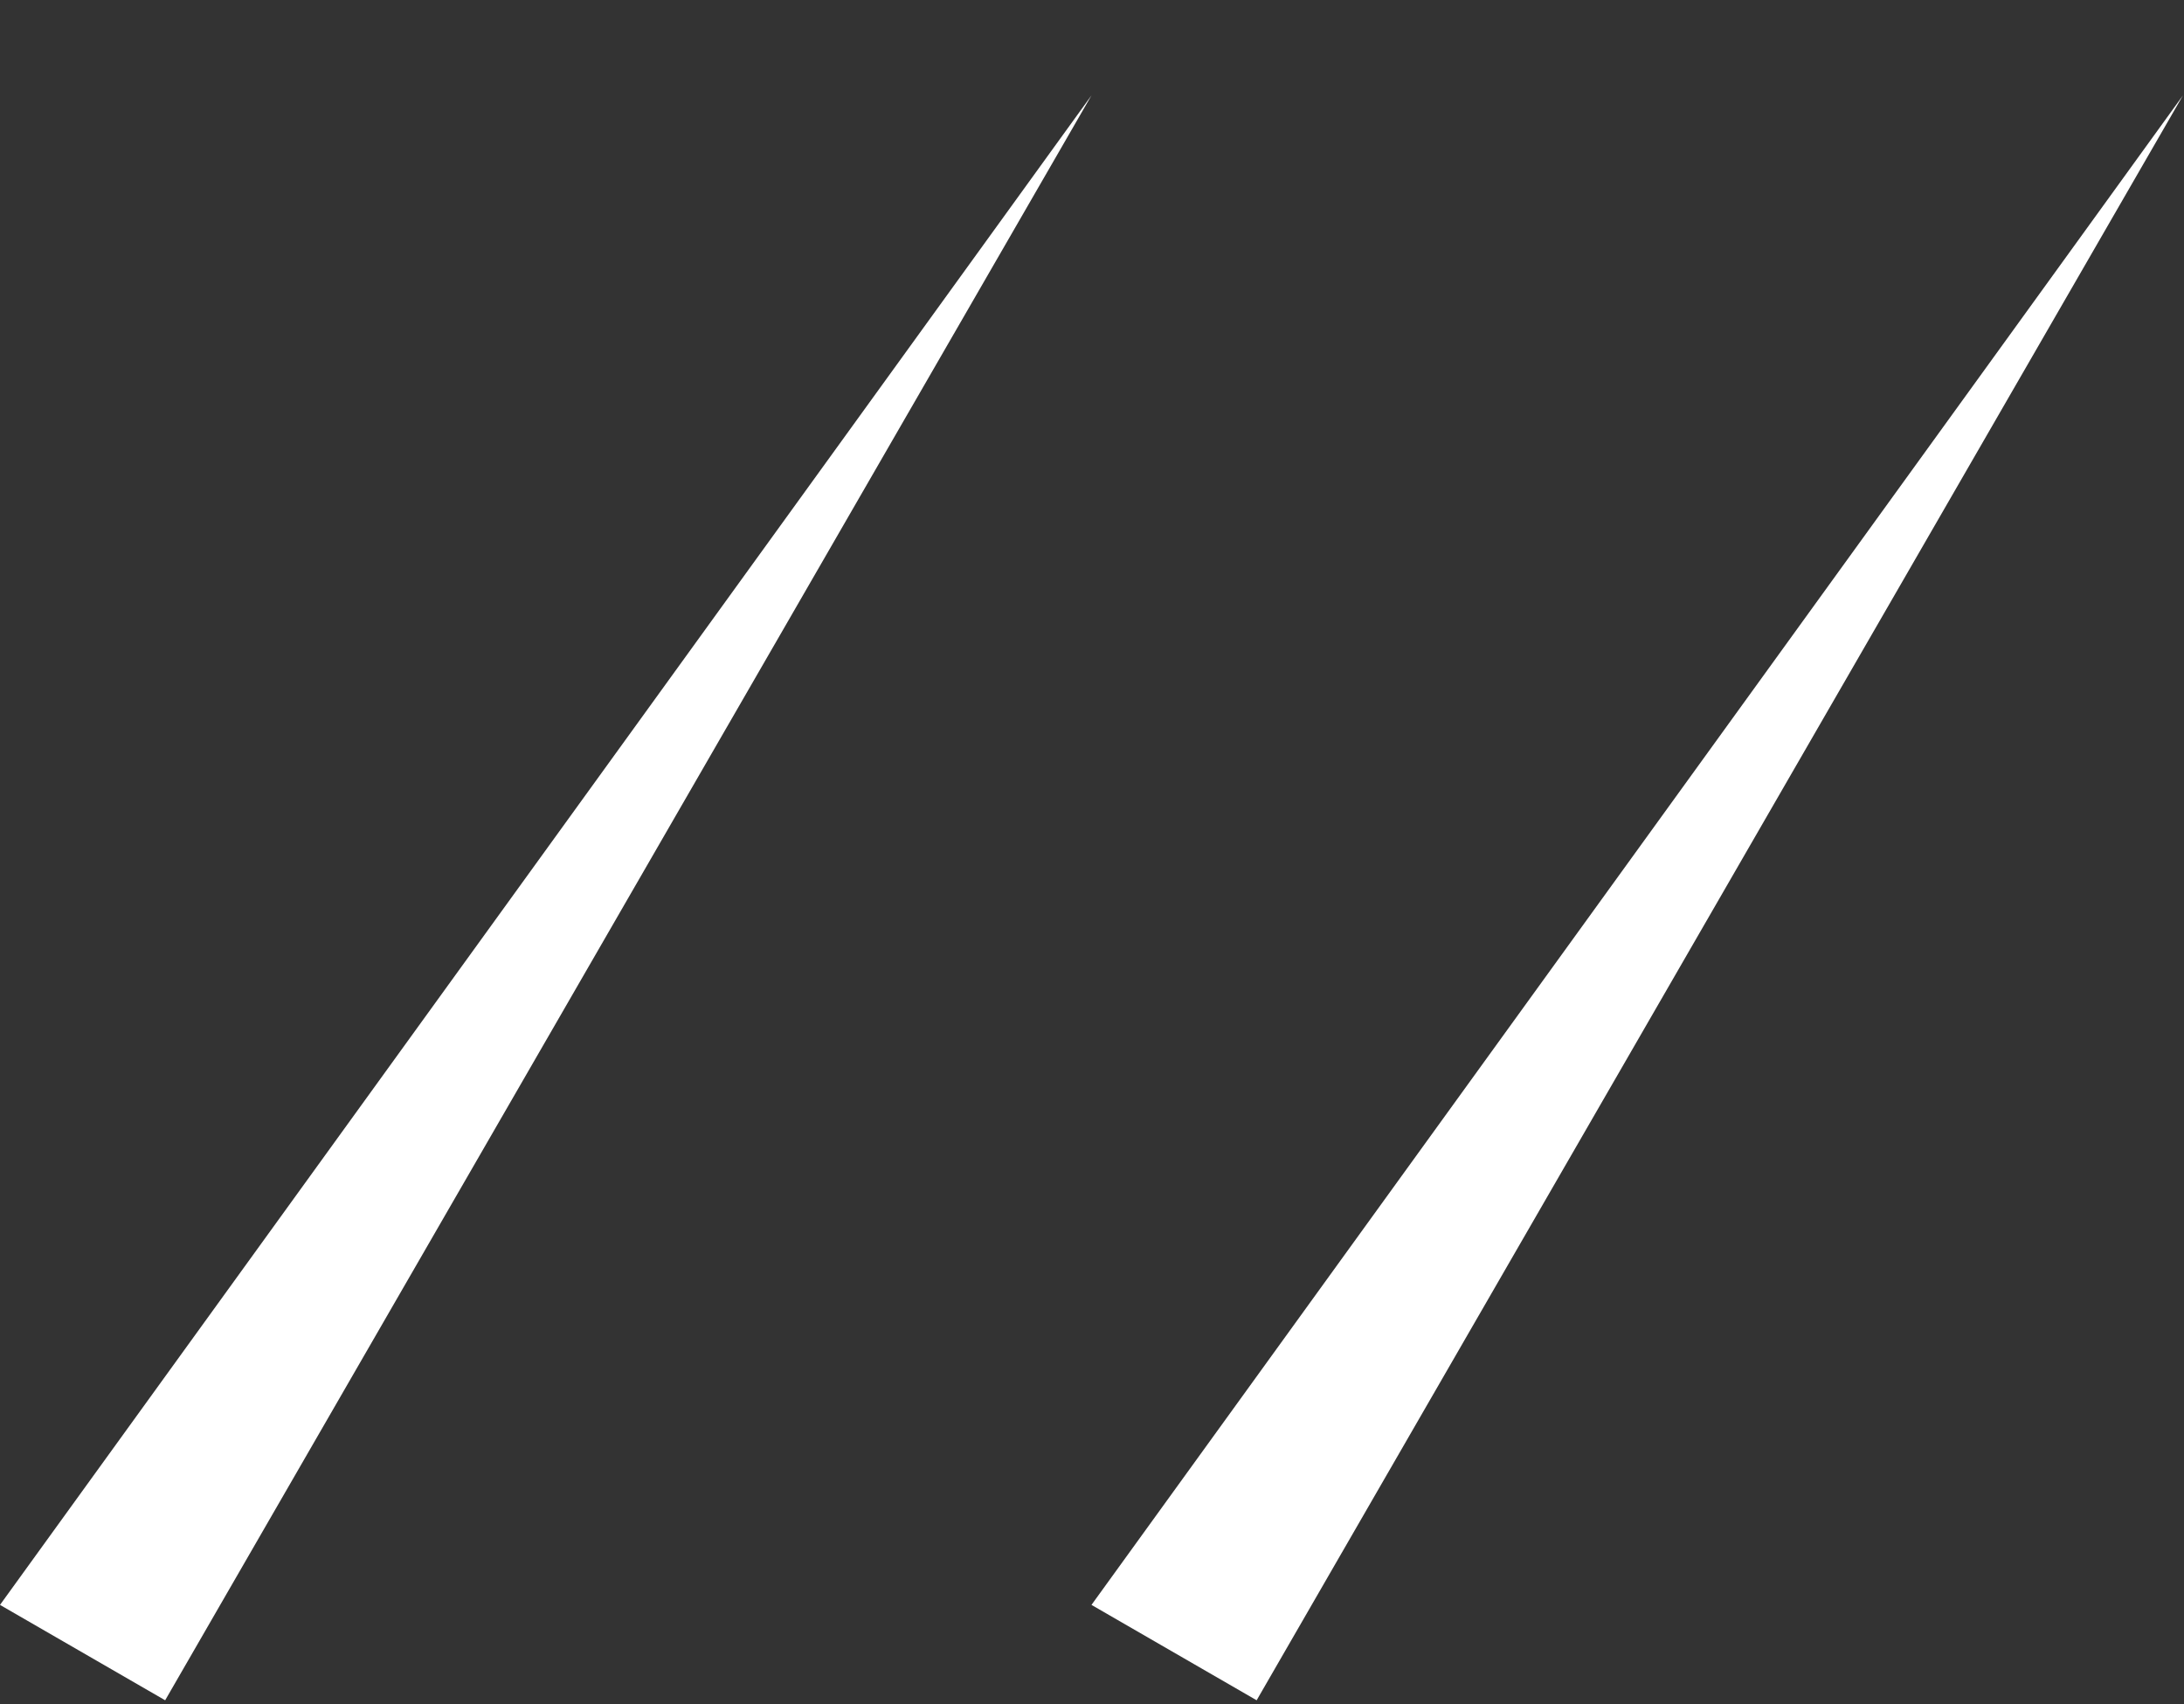
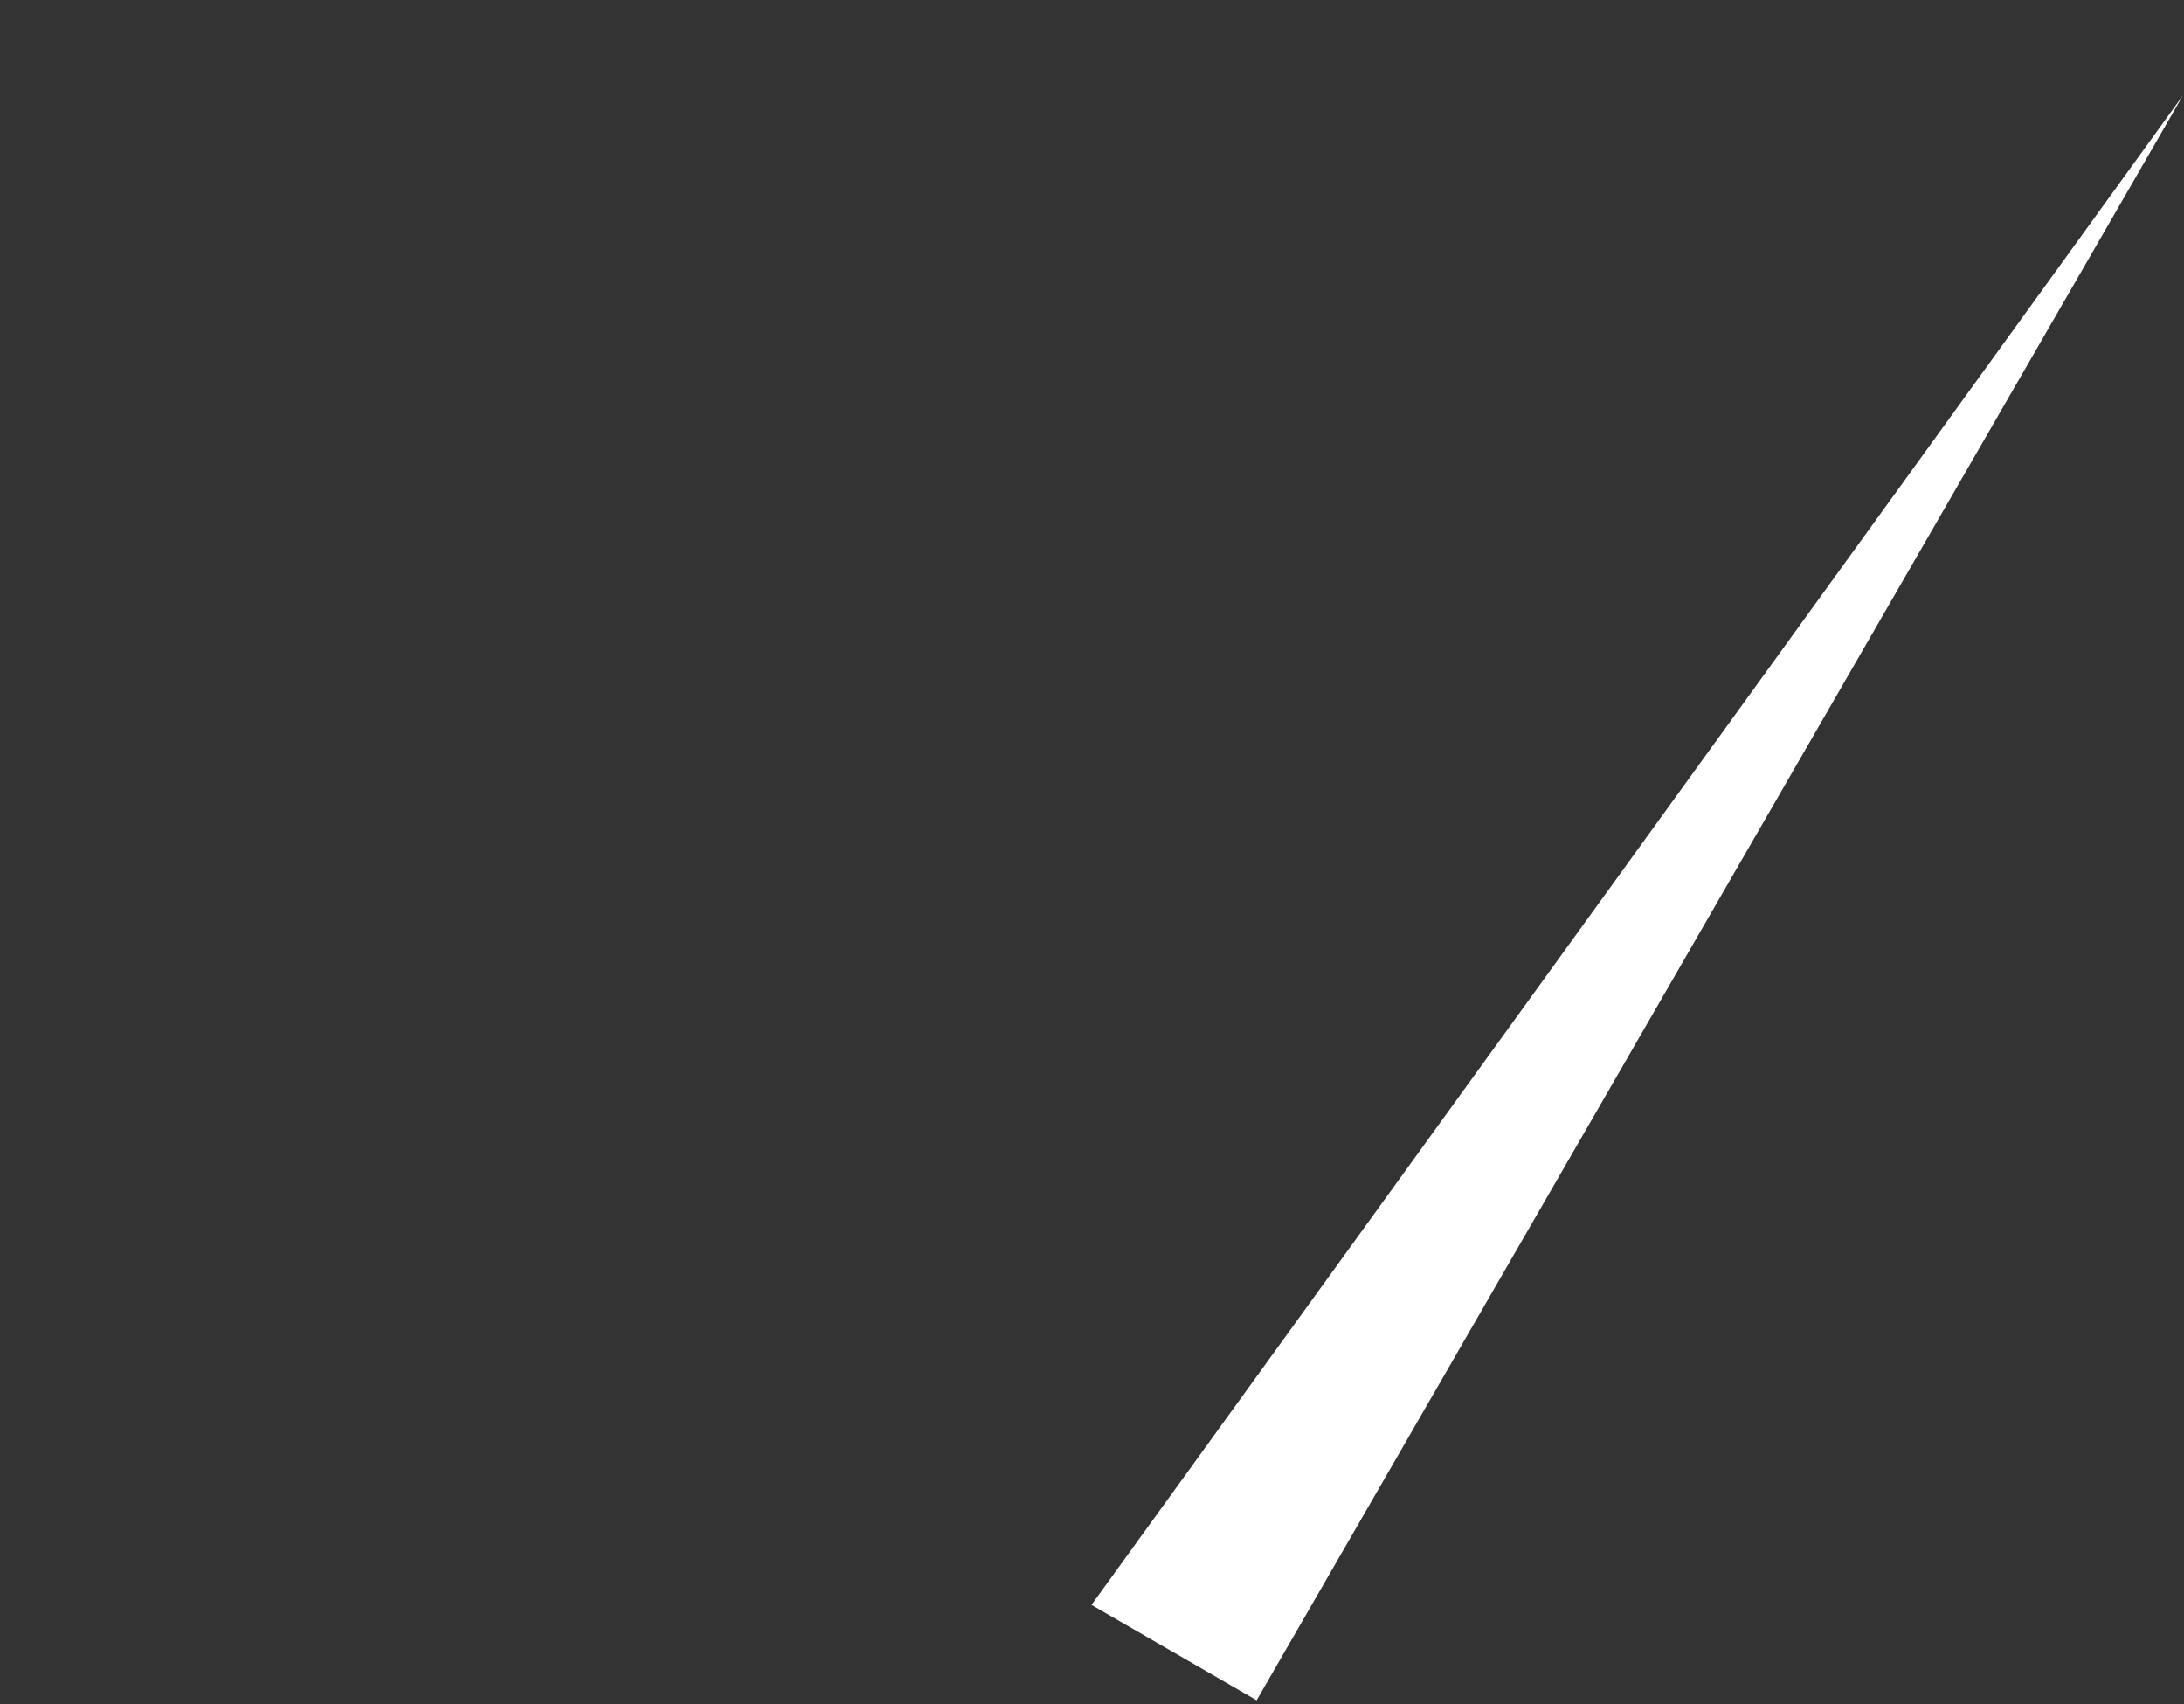
<svg xmlns="http://www.w3.org/2000/svg" width="332" height="259" viewBox="0 0 332 259" fill="none">
  <rect x="0" y="0" width="332" height="259" fill="#333333" stroke="none" />
-   <path d="M25.107 258.394L5.95075e-05 243.899L165.922 14.496L25.107 258.394Z" fill="white" />
  <path d="M191.028 258.394L165.921 243.899L331.843 14.496L191.028 258.394Z" fill="white" />
</svg>